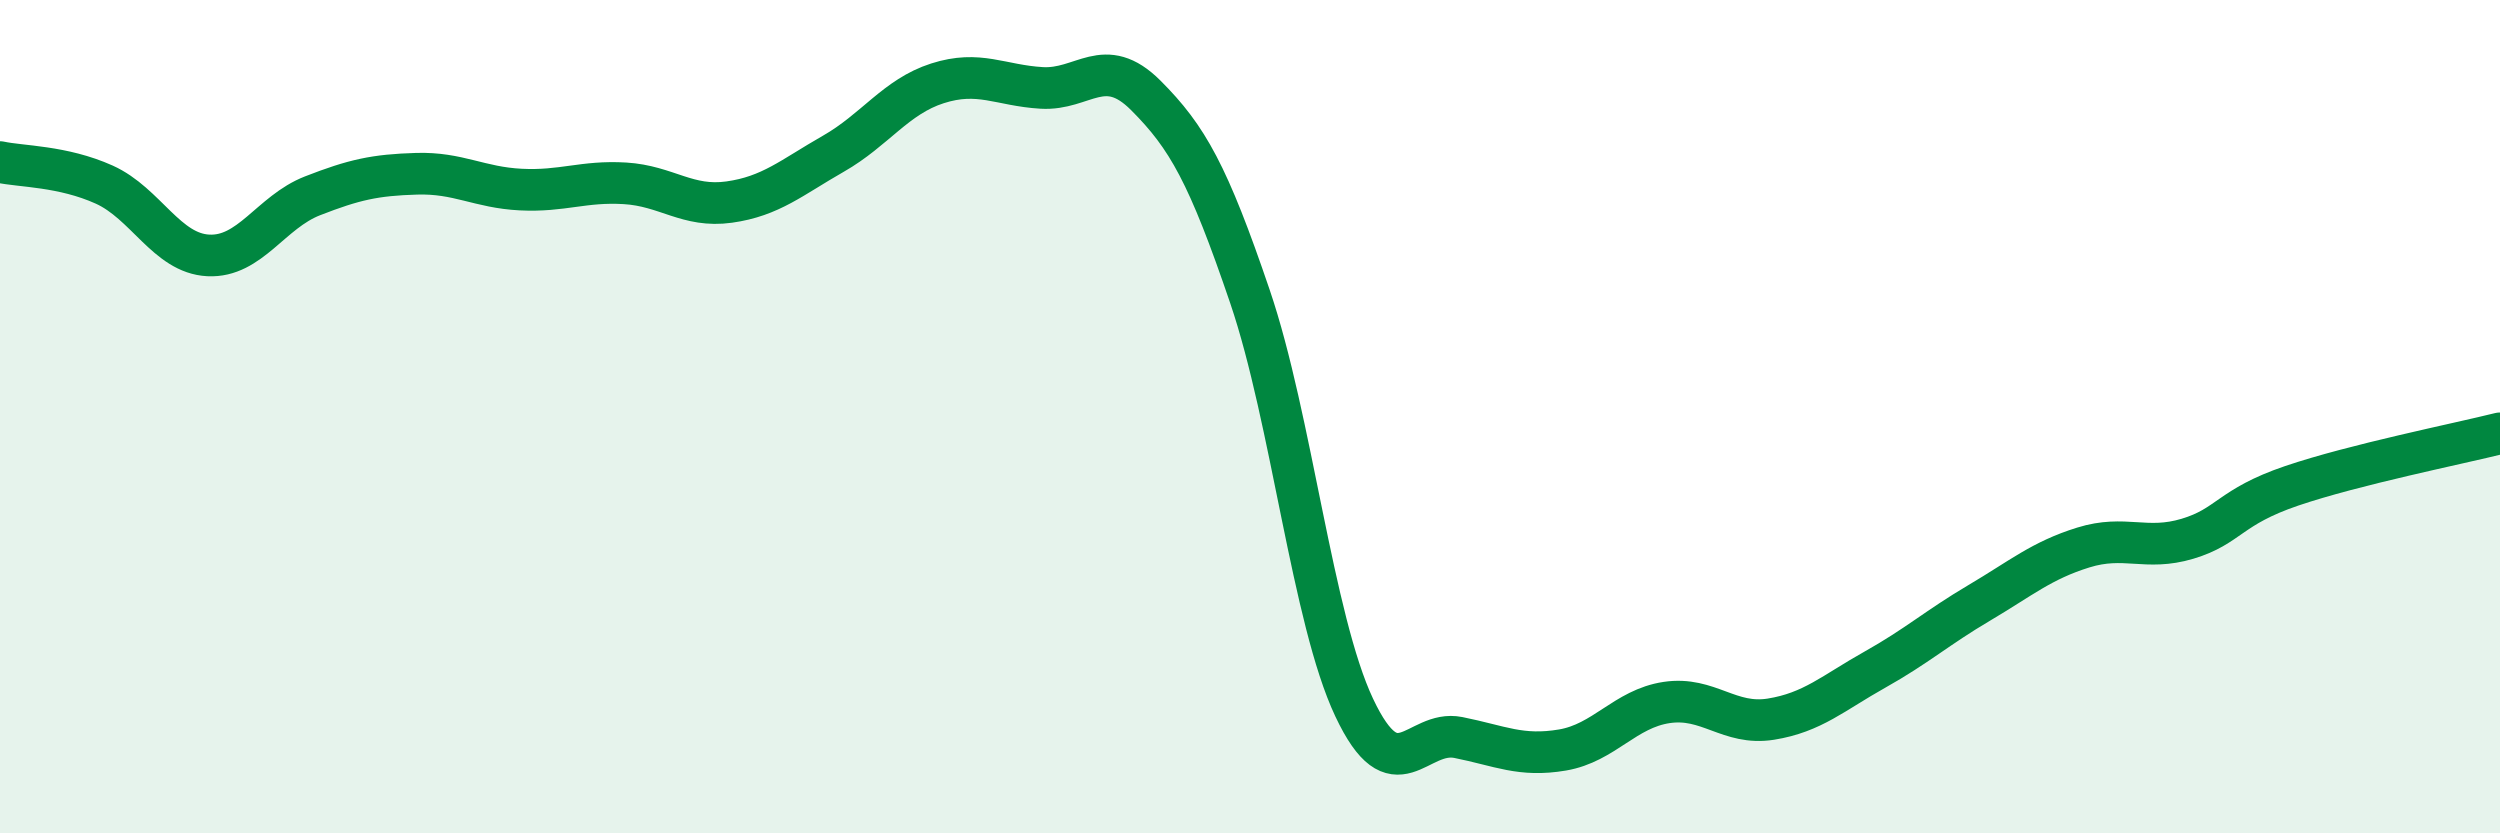
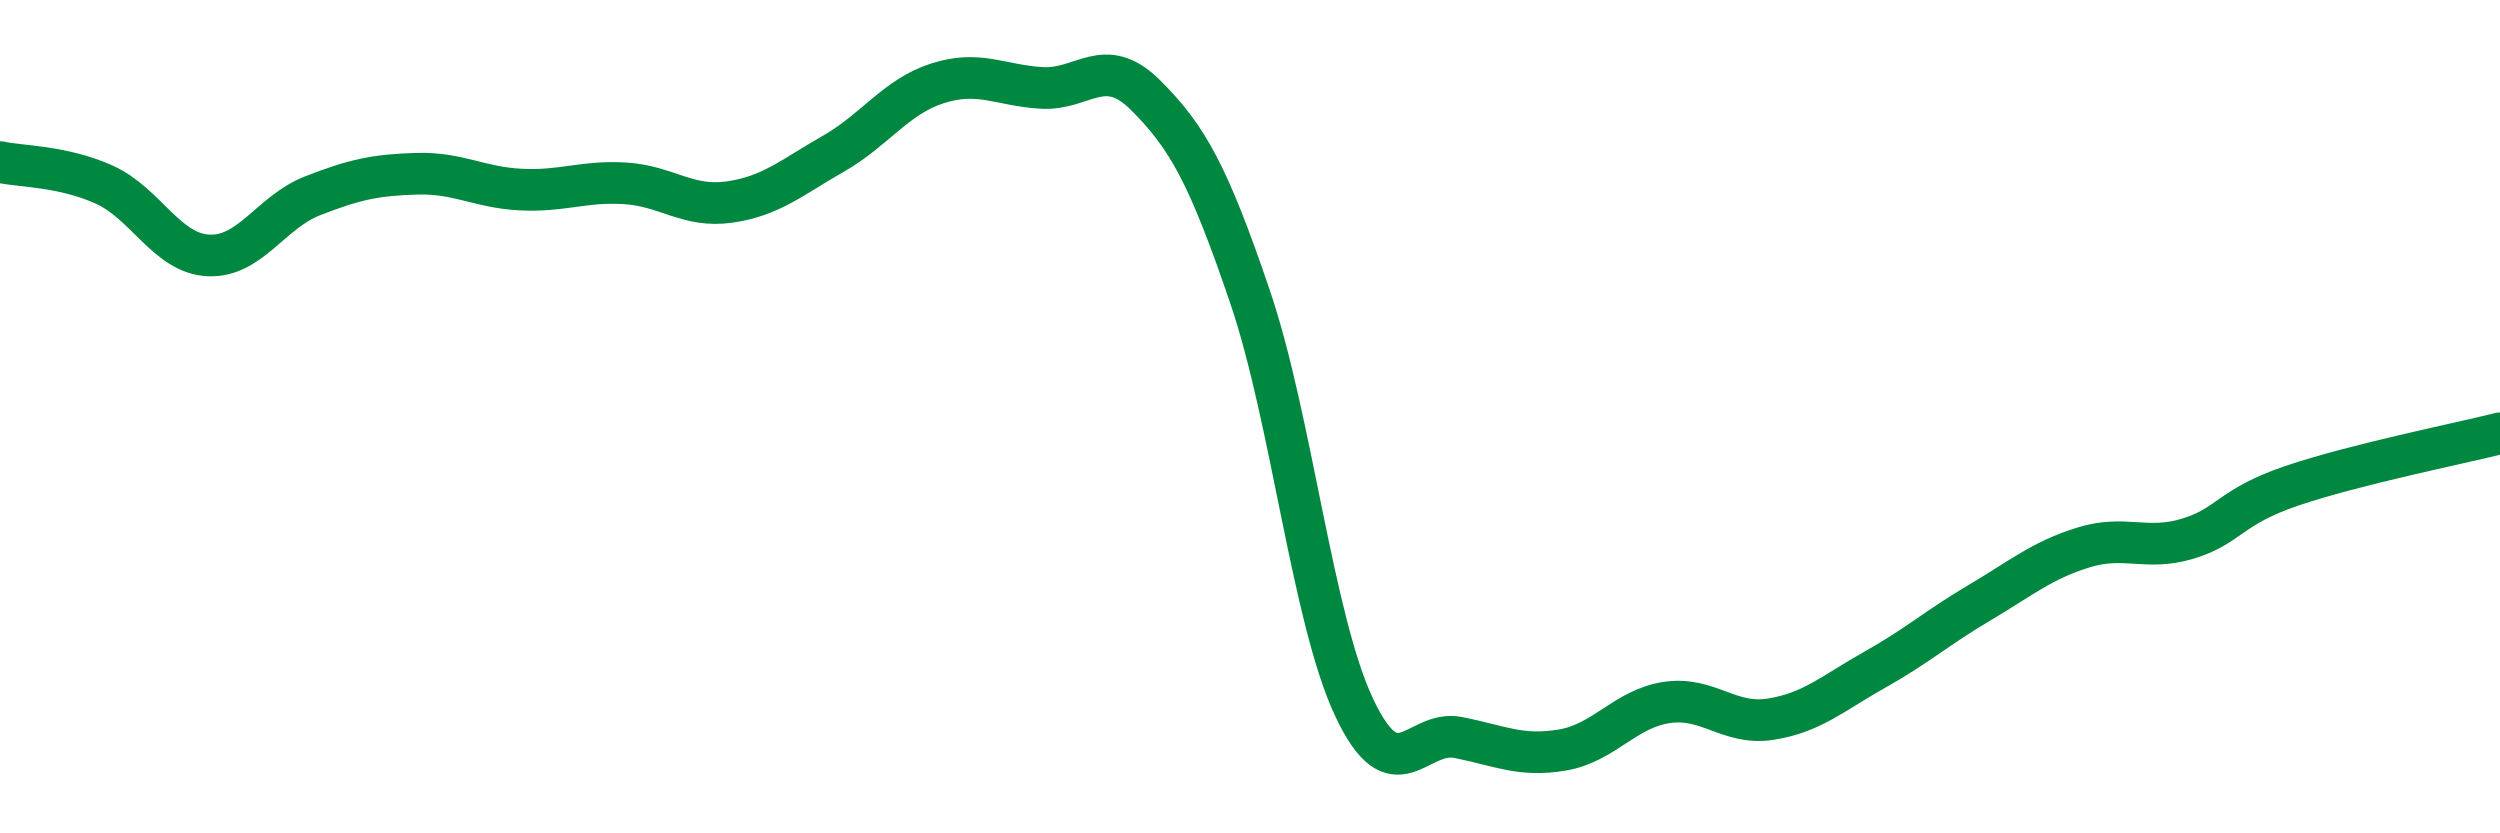
<svg xmlns="http://www.w3.org/2000/svg" width="60" height="20" viewBox="0 0 60 20">
-   <path d="M 0,3.89 C 0.5,4 1.5,3.98 2.5,4.43 C 3.5,4.88 4,6.08 5,6.13 C 6,6.18 6.5,5.09 7.5,4.7 C 8.5,4.31 9,4.2 10,4.17 C 11,4.14 11.5,4.5 12.5,4.55 C 13.5,4.6 14,4.34 15,4.4 C 16,4.46 16.5,4.99 17.5,4.85 C 18.5,4.71 19,4.26 20,3.69 C 21,3.12 21.5,2.32 22.5,2 C 23.5,1.68 24,2.05 25,2.11 C 26,2.17 26.5,1.29 27.5,2.29 C 28.5,3.29 29,4.18 30,7.12 C 31,10.06 31.5,14.86 32.5,16.98 C 33.5,19.1 34,17.5 35,17.7 C 36,17.9 36.5,18.17 37.5,18 C 38.5,17.83 39,17.01 40,16.86 C 41,16.71 41.5,17.42 42.5,17.26 C 43.5,17.1 44,16.63 45,16.07 C 46,15.51 46.5,15.06 47.5,14.47 C 48.5,13.88 49,13.45 50,13.14 C 51,12.83 51.5,13.23 52.5,12.93 C 53.5,12.63 53.5,12.17 55,11.66 C 56.5,11.15 59,10.65 60,10.4L60 20L0 20Z" fill="#008740" opacity="0.1" stroke-linecap="round" stroke-linejoin="round" />
  <path d="M 0,3.89 C 0.5,4 1.5,3.98 2.5,4.43 C 3.5,4.88 4,6.08 5,6.13 C 6,6.18 6.5,5.09 7.5,4.7 C 8.5,4.31 9,4.2 10,4.17 C 11,4.14 11.5,4.5 12.5,4.55 C 13.5,4.6 14,4.34 15,4.4 C 16,4.46 16.5,4.99 17.5,4.85 C 18.5,4.71 19,4.26 20,3.69 C 21,3.12 21.5,2.32 22.5,2 C 23.5,1.68 24,2.05 25,2.11 C 26,2.17 26.5,1.29 27.5,2.29 C 28.5,3.29 29,4.18 30,7.12 C 31,10.06 31.5,14.86 32.5,16.98 C 33.5,19.1 34,17.5 35,17.7 C 36,17.9 36.5,18.17 37.5,18 C 38.5,17.83 39,17.01 40,16.86 C 41,16.71 41.5,17.42 42.5,17.26 C 43.5,17.1 44,16.63 45,16.07 C 46,15.51 46.5,15.06 47.5,14.47 C 48.5,13.88 49,13.45 50,13.14 C 51,12.83 51.5,13.23 52.5,12.93 C 53.5,12.63 53.5,12.17 55,11.66 C 56.5,11.15 59,10.65 60,10.4" stroke="#008740" stroke-width="1" fill="none" stroke-linecap="round" stroke-linejoin="round" />
</svg>